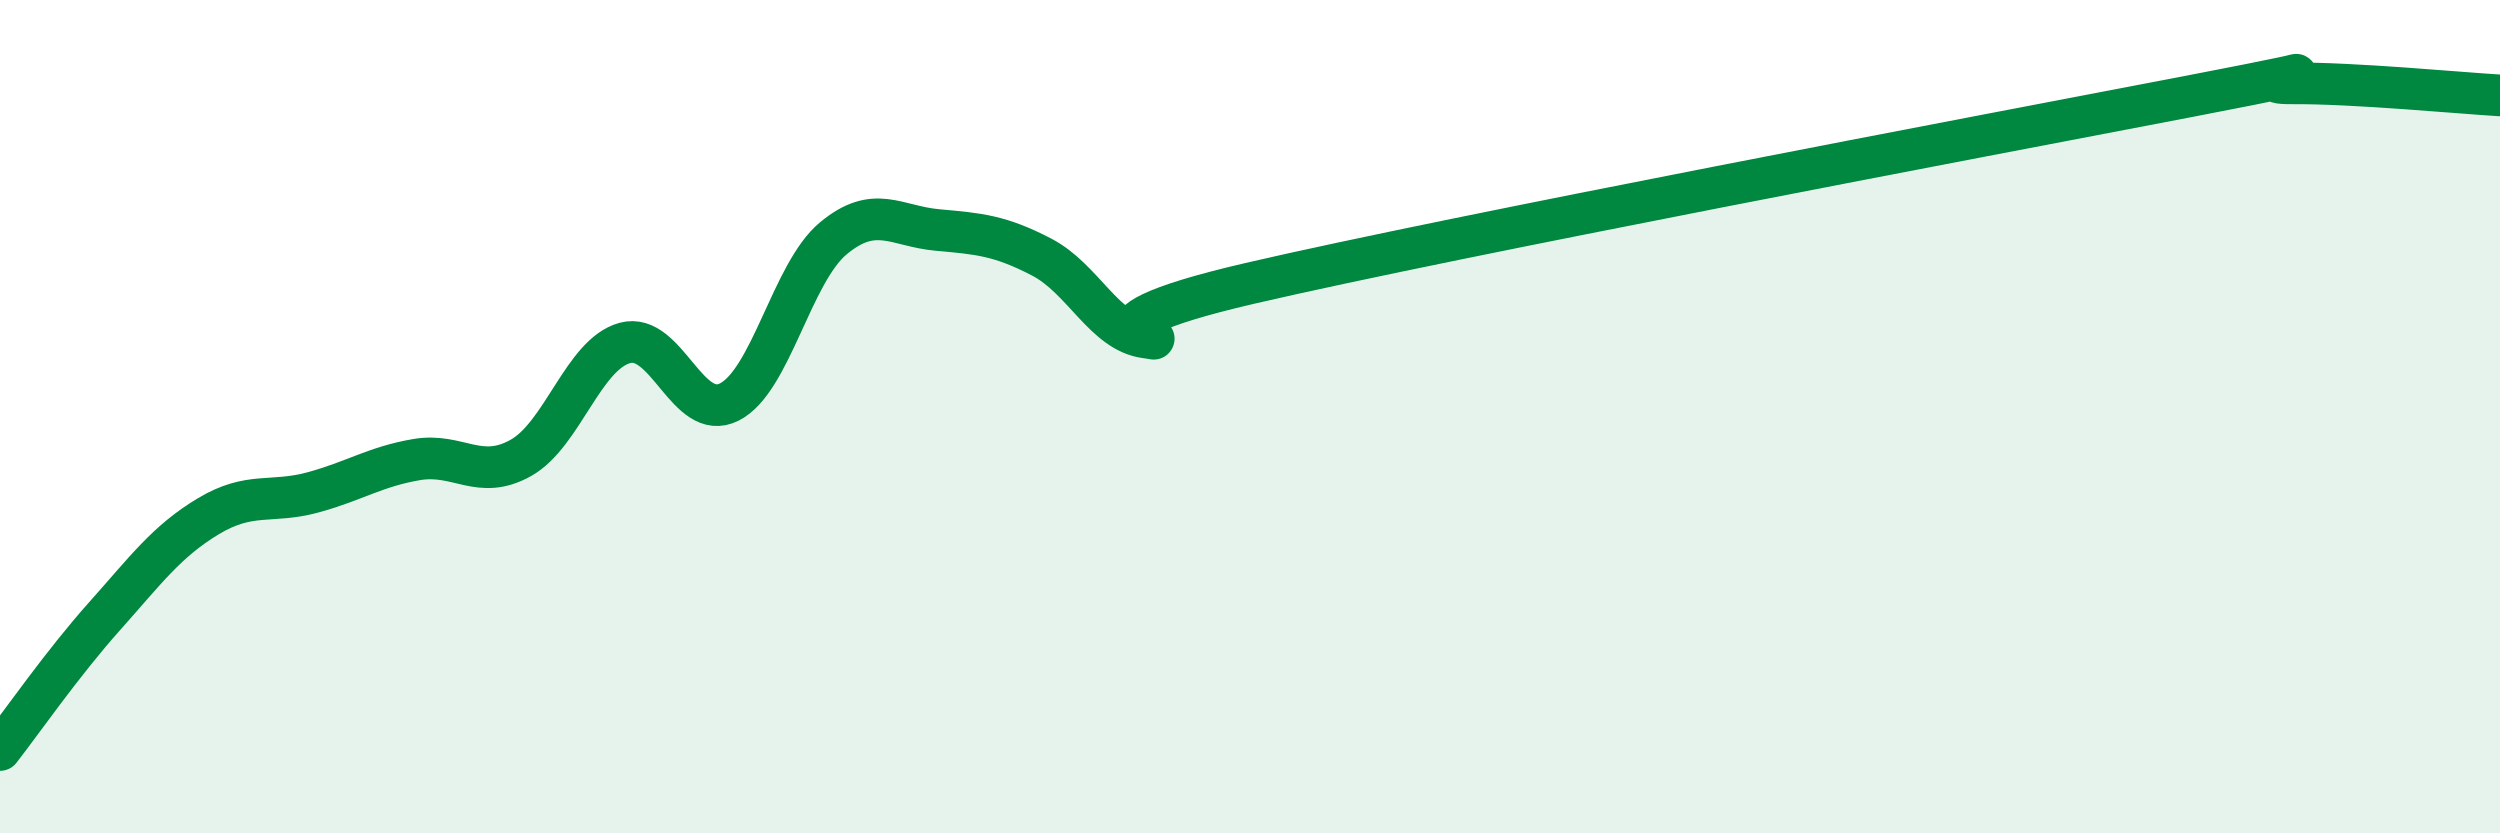
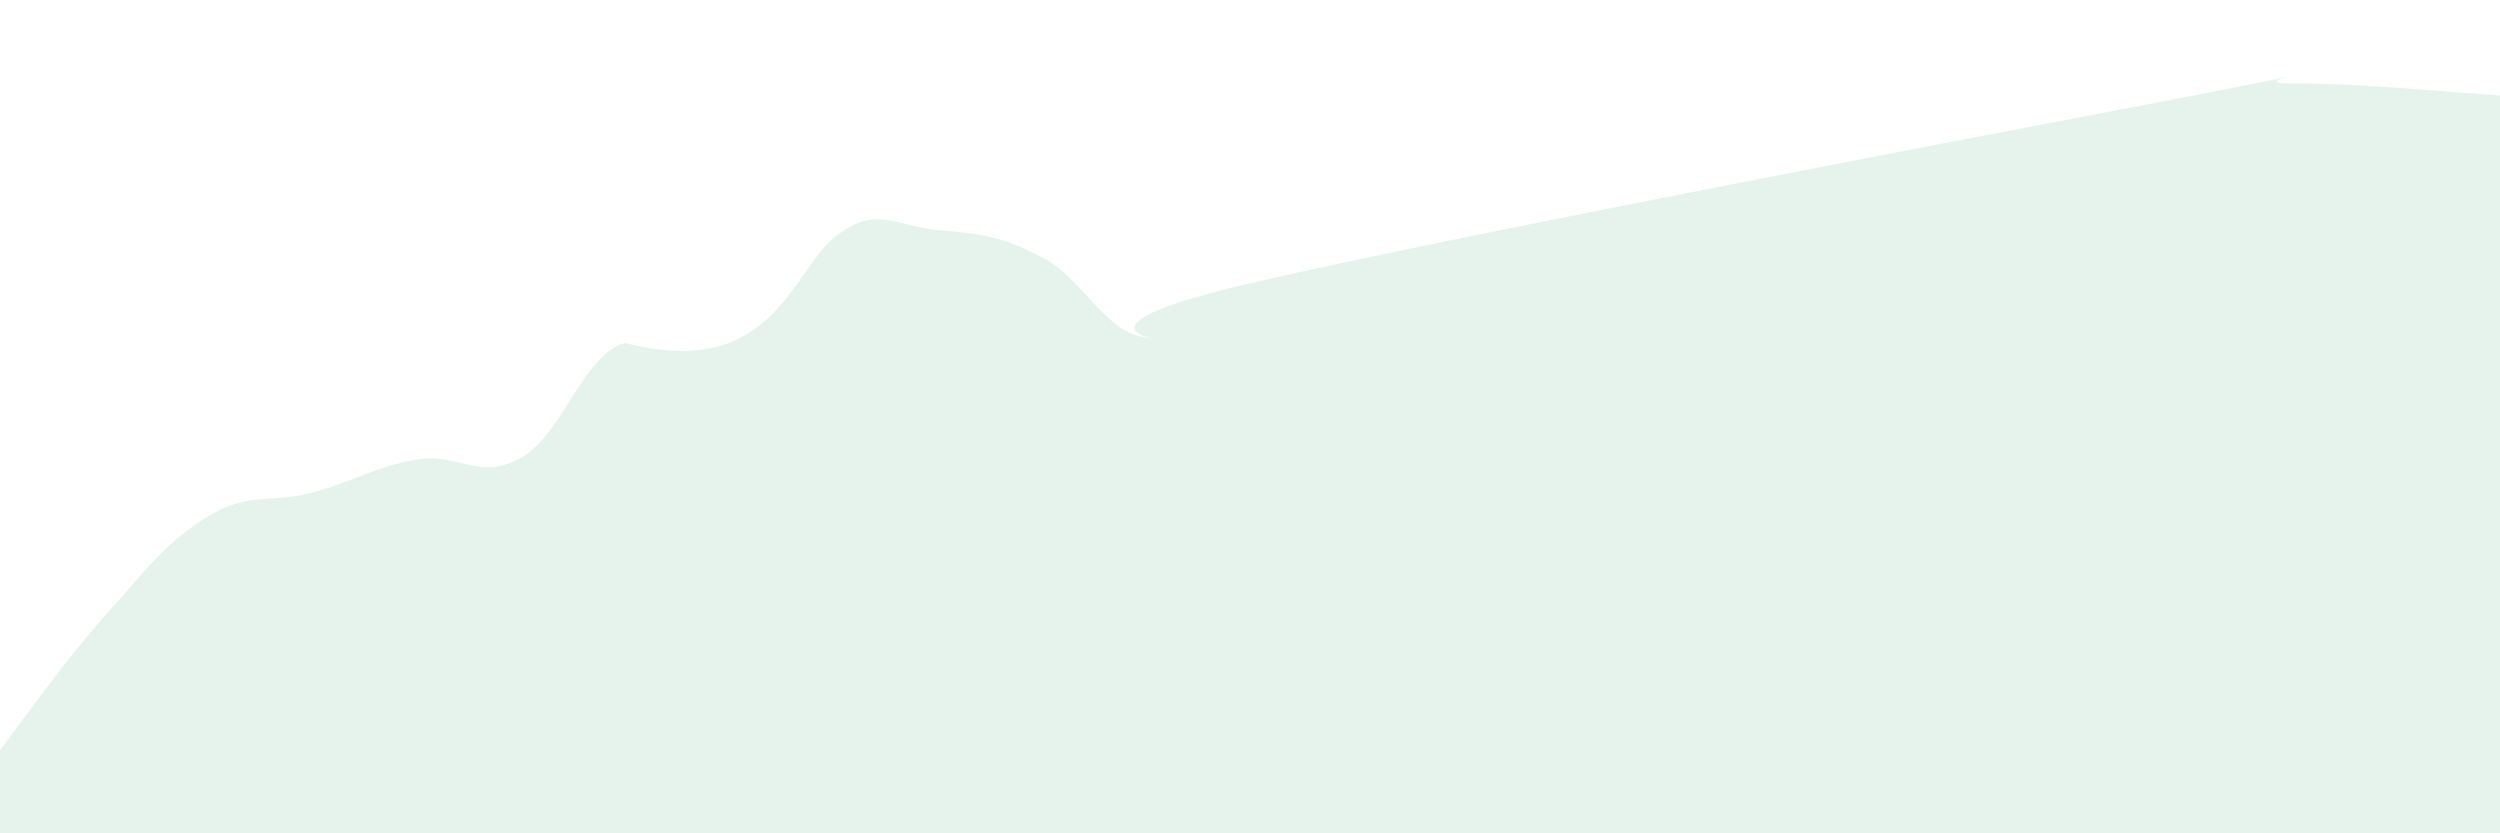
<svg xmlns="http://www.w3.org/2000/svg" width="60" height="20" viewBox="0 0 60 20">
-   <path d="M 0,18 C 0.5,17.36 1.5,15.92 2.5,14.8 C 3.5,13.68 4,12.99 5,12.39 C 6,11.79 6.5,12.09 7.5,11.82 C 8.5,11.55 9,11.2 10,11.03 C 11,10.86 11.5,11.55 12.5,10.99 C 13.5,10.43 14,8.5 15,8.23 C 16,7.96 16.5,10.15 17.5,9.65 C 18.5,9.15 19,6.55 20,5.72 C 21,4.89 21.5,5.43 22.5,5.52 C 23.5,5.61 24,5.65 25,6.17 C 26,6.69 26.5,7.97 27.5,8.1 C 28.5,8.23 25,7.96 30,6.8 C 35,5.64 47.5,3.28 52.5,2.32 C 57.5,1.36 53.5,2.01 55,2 C 56.5,1.99 59,2.23 60,2.29L60 20L0 20Z" fill="#008740" opacity="0.1" stroke-linecap="round" stroke-linejoin="round" />
-   <path d="M 0,18 C 0.5,17.36 1.5,15.92 2.5,14.8 C 3.5,13.68 4,12.99 5,12.39 C 6,11.79 6.5,12.09 7.5,11.82 C 8.5,11.55 9,11.2 10,11.03 C 11,10.86 11.5,11.55 12.5,10.99 C 13.5,10.43 14,8.5 15,8.23 C 16,7.96 16.5,10.15 17.5,9.65 C 18.5,9.15 19,6.55 20,5.72 C 21,4.89 21.5,5.43 22.5,5.52 C 23.5,5.61 24,5.65 25,6.17 C 26,6.69 26.5,7.97 27.5,8.1 C 28.5,8.23 25,7.96 30,6.8 C 35,5.64 47.5,3.28 52.5,2.32 C 57.5,1.36 53.5,2.01 55,2 C 56.5,1.99 59,2.23 60,2.29" stroke="#008740" stroke-width="1" fill="none" stroke-linecap="round" stroke-linejoin="round" />
+   <path d="M 0,18 C 0.5,17.36 1.5,15.92 2.5,14.8 C 3.5,13.68 4,12.99 5,12.39 C 6,11.79 6.5,12.09 7.5,11.82 C 8.5,11.55 9,11.2 10,11.03 C 11,10.86 11.5,11.55 12.5,10.99 C 13.5,10.43 14,8.5 15,8.23 C 18.5,9.15 19,6.55 20,5.72 C 21,4.89 21.5,5.43 22.5,5.52 C 23.5,5.61 24,5.65 25,6.17 C 26,6.69 26.5,7.97 27.5,8.1 C 28.5,8.23 25,7.96 30,6.8 C 35,5.64 47.5,3.28 52.5,2.32 C 57.5,1.36 53.5,2.01 55,2 C 56.5,1.99 59,2.23 60,2.29L60 20L0 20Z" fill="#008740" opacity="0.1" stroke-linecap="round" stroke-linejoin="round" />
</svg>